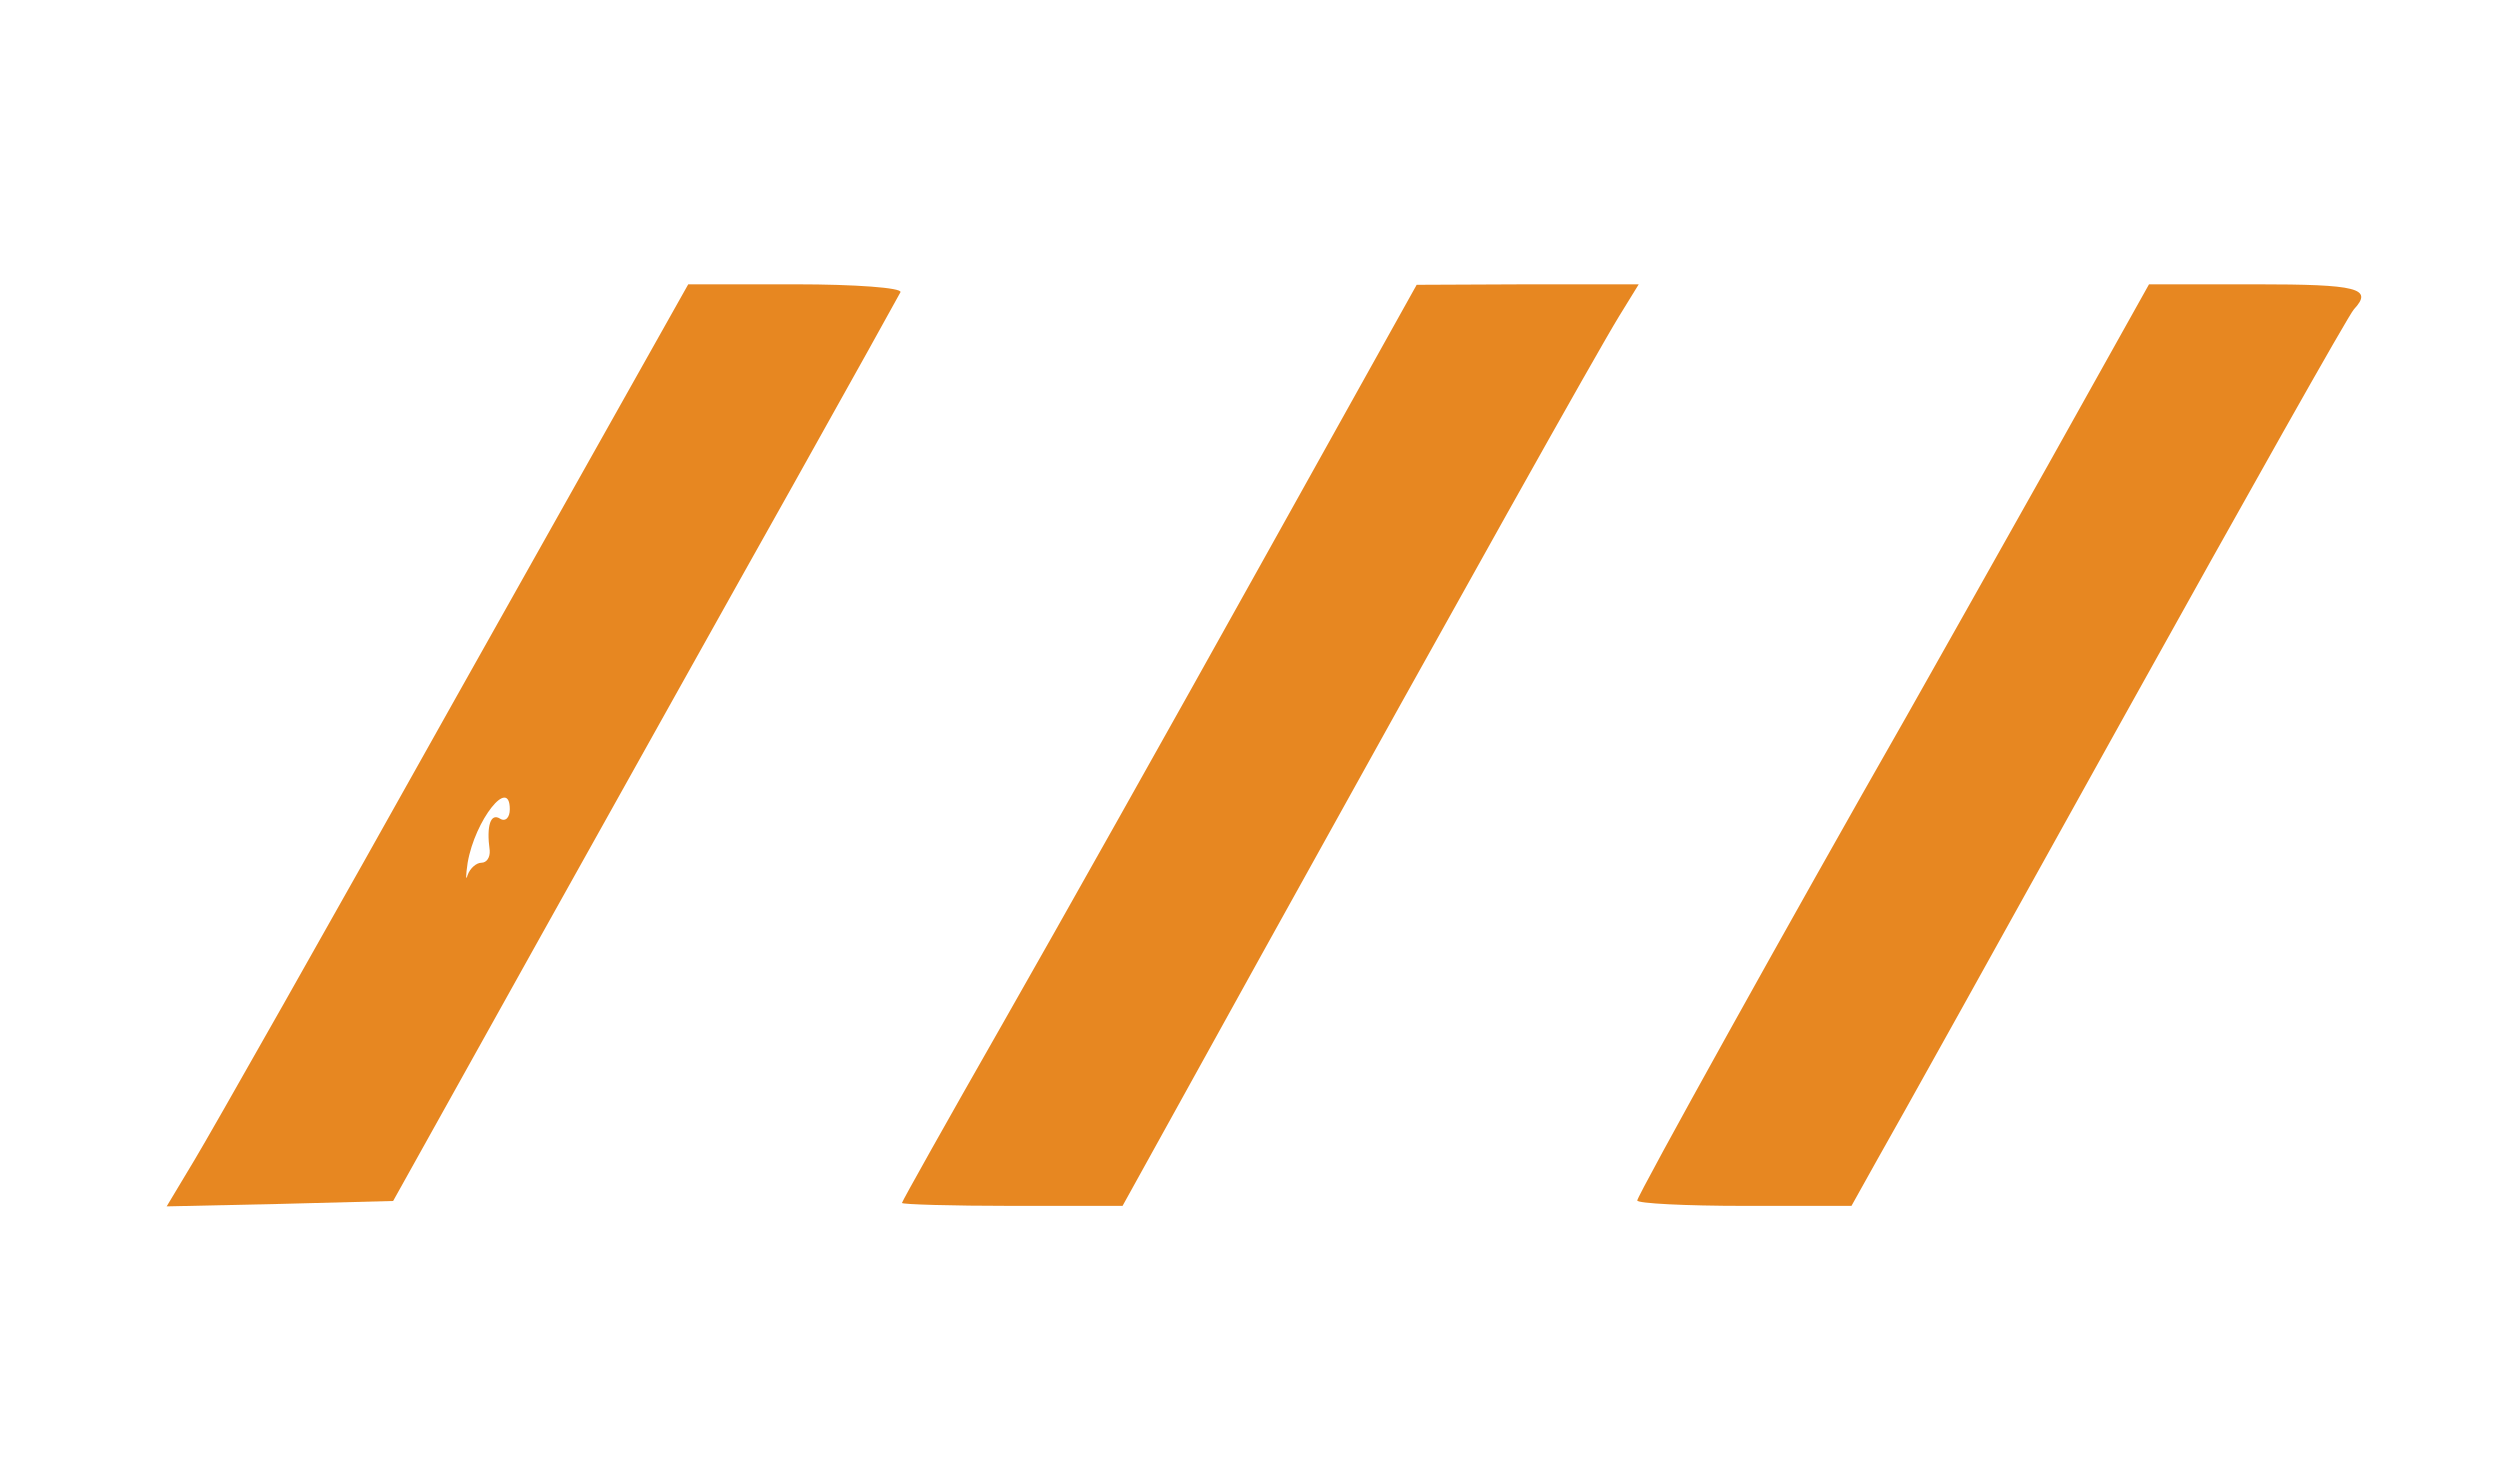
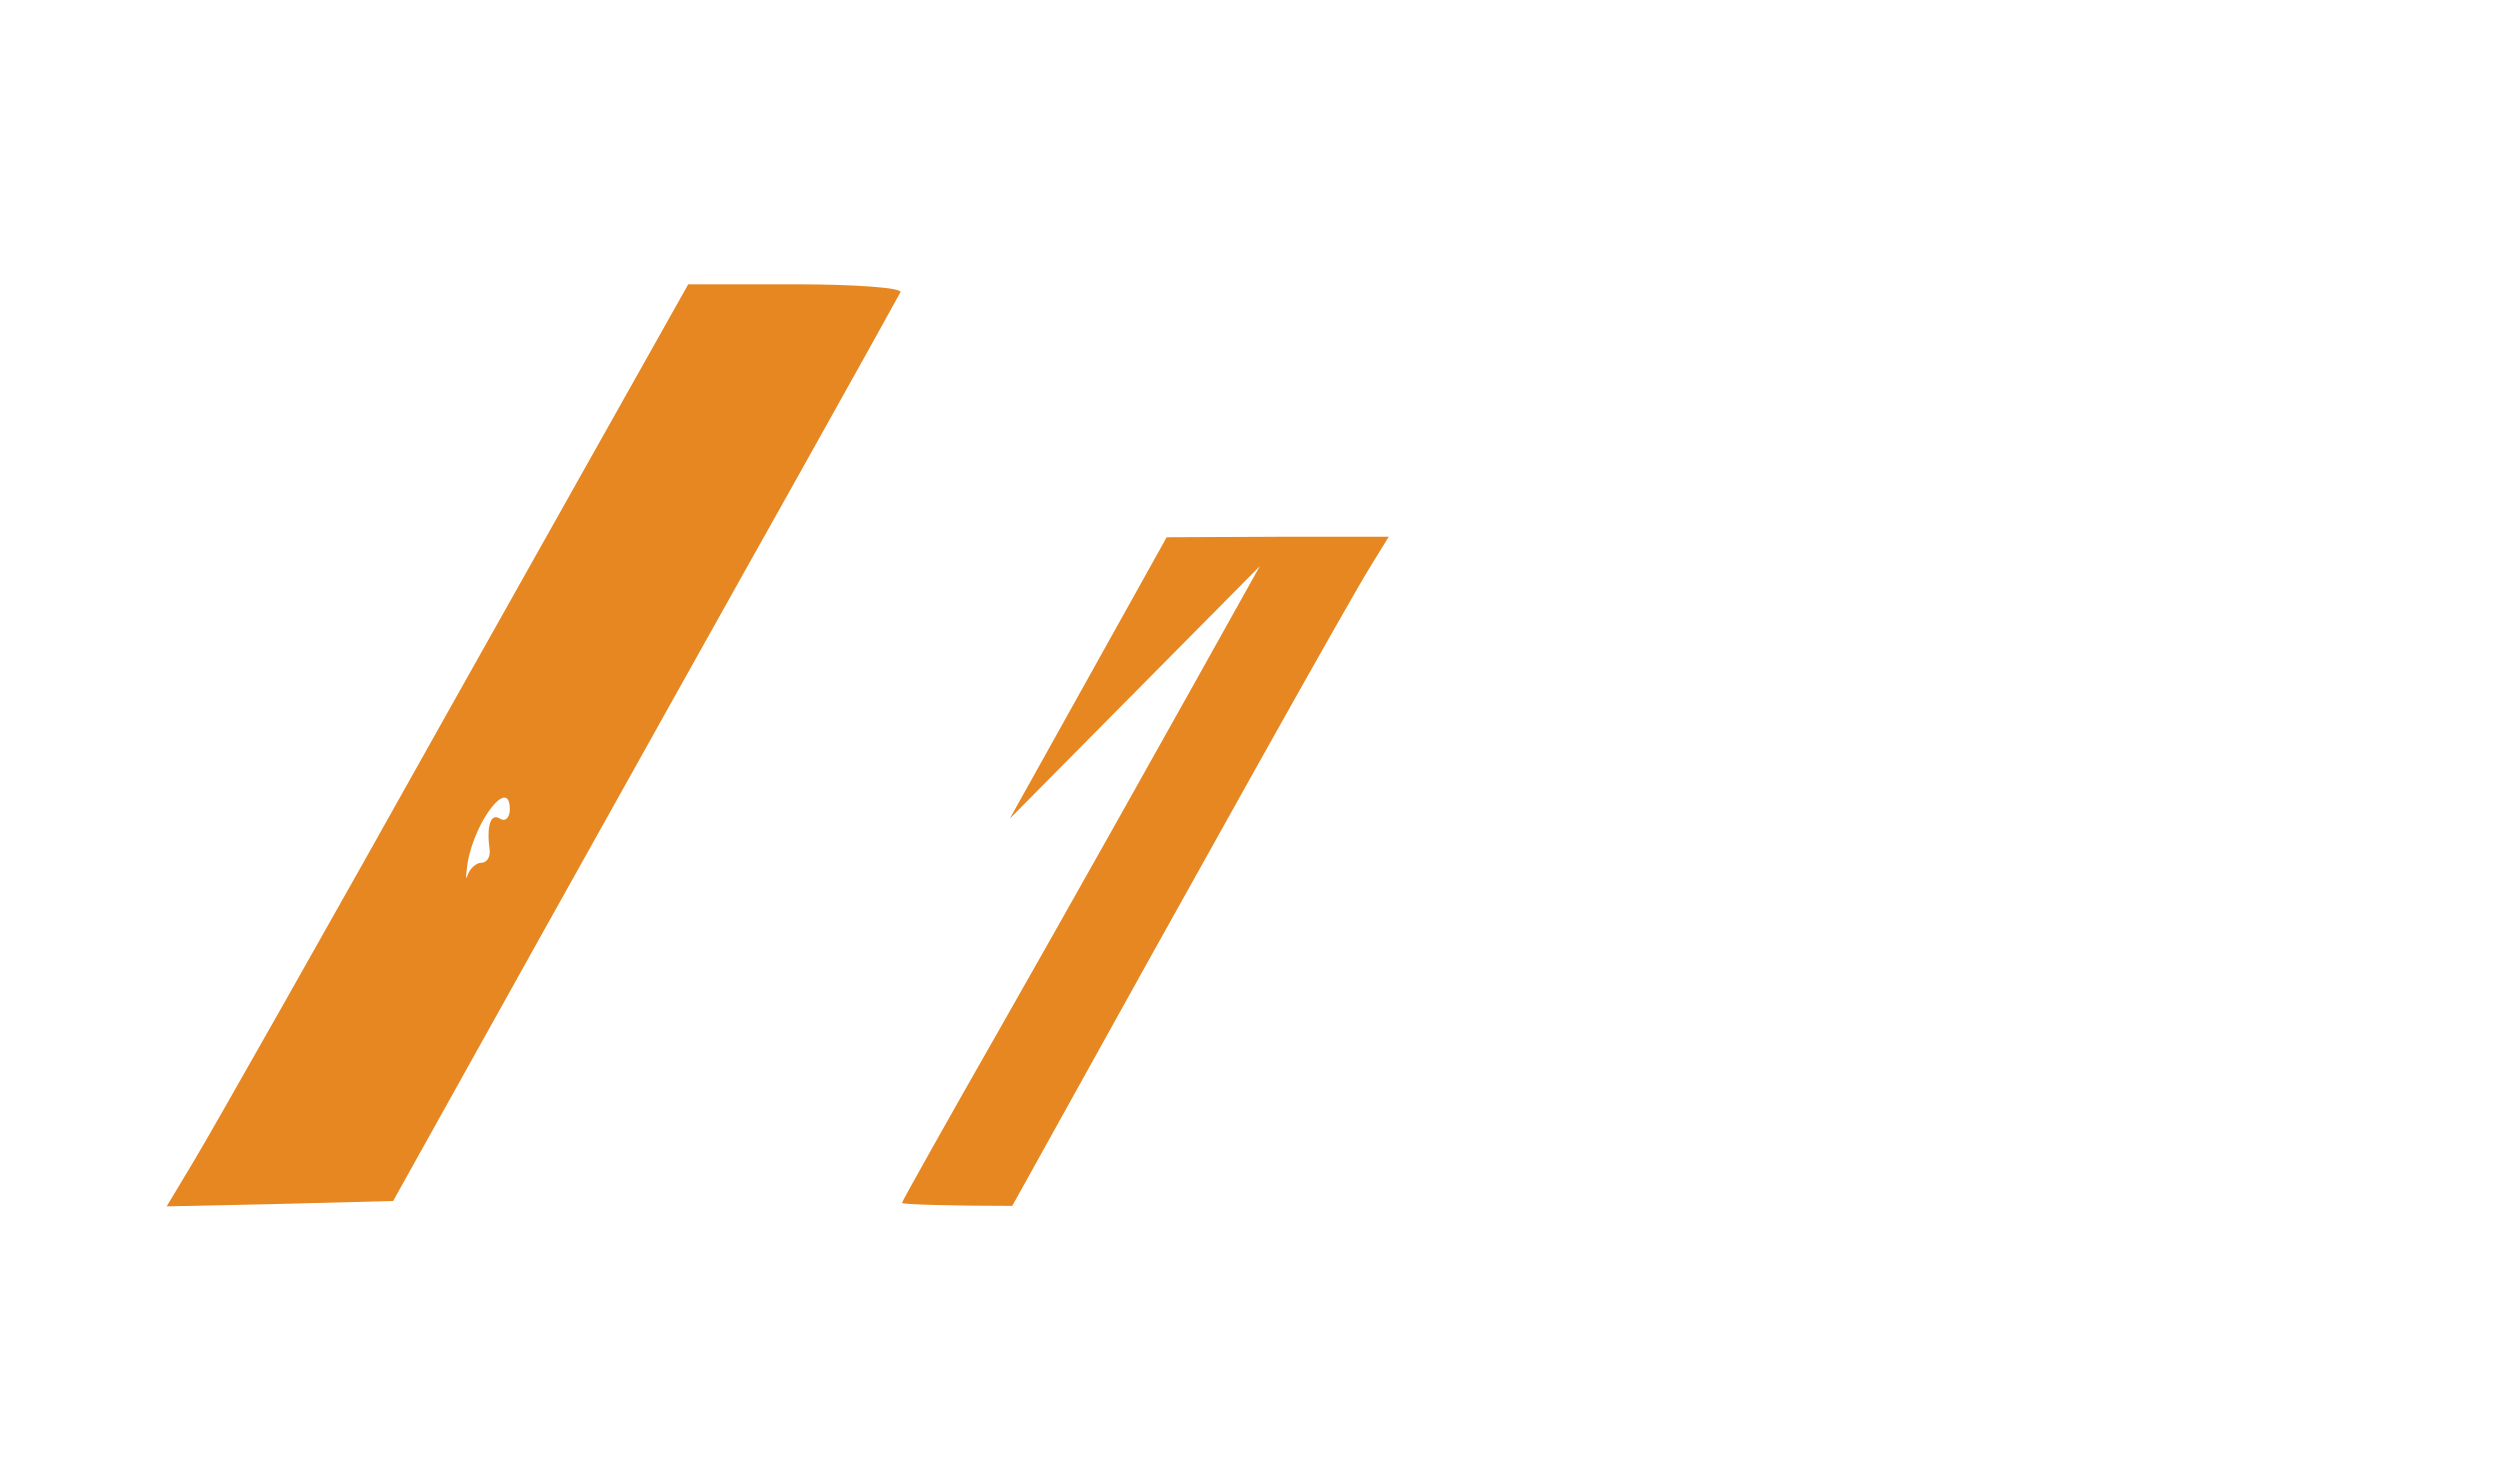
<svg xmlns="http://www.w3.org/2000/svg" version="1.0" width="255pt" height="149pt" viewBox="0 0 255 149" preserveAspectRatio="xMidYMid meet">
  <g transform="translate(0,149) scale(0.05,-0.05)" fill="#e78721" stroke="none">
    <path d="M929 1555 c-260 -465 -500 -888 -532 -941 l-57 -95 231 5 231 6 301 540 c166 297 397 711 514 919 117 209 216 387 220 395 3 9 -93 16 -213 16 l-220 0 -475 -845z m111 -226 c0 -17 -9 -26 -20 -19 -19 12 -28 -14 -21 -65 1 -14 -6 -25 -17 -25 -10 0 -23 -11 -28 -25 -4 -14 -4 -2 0 25 15 87 86 177 86 109z" />
-     <path d="M2570 1825 c-176 -316 -412 -736 -525 -934 -113 -198 -205 -362 -205 -365 0 -3 101 -6 225 -6 l225 0 285 515 c408 736 682 1225 728 1300 l40 65 -226 0 -227 -1 -320 -574z" />
-     <path d="M4180 2035 c-113 -201 -243 -432 -290 -515 -237 -415 -550 -979 -550 -989 0 -6 98 -11 218 -11 l219 0 53 95 c30 52 257 460 504 905 248 446 458 819 468 829 40 43 8 51 -200 51 l-218 0 -204 -365z" />
+     <path d="M2570 1825 c-176 -316 -412 -736 -525 -934 -113 -198 -205 -362 -205 -365 0 -3 101 -6 225 -6 c408 736 682 1225 728 1300 l40 65 -226 0 -227 -1 -320 -574z" />
  </g>
</svg>